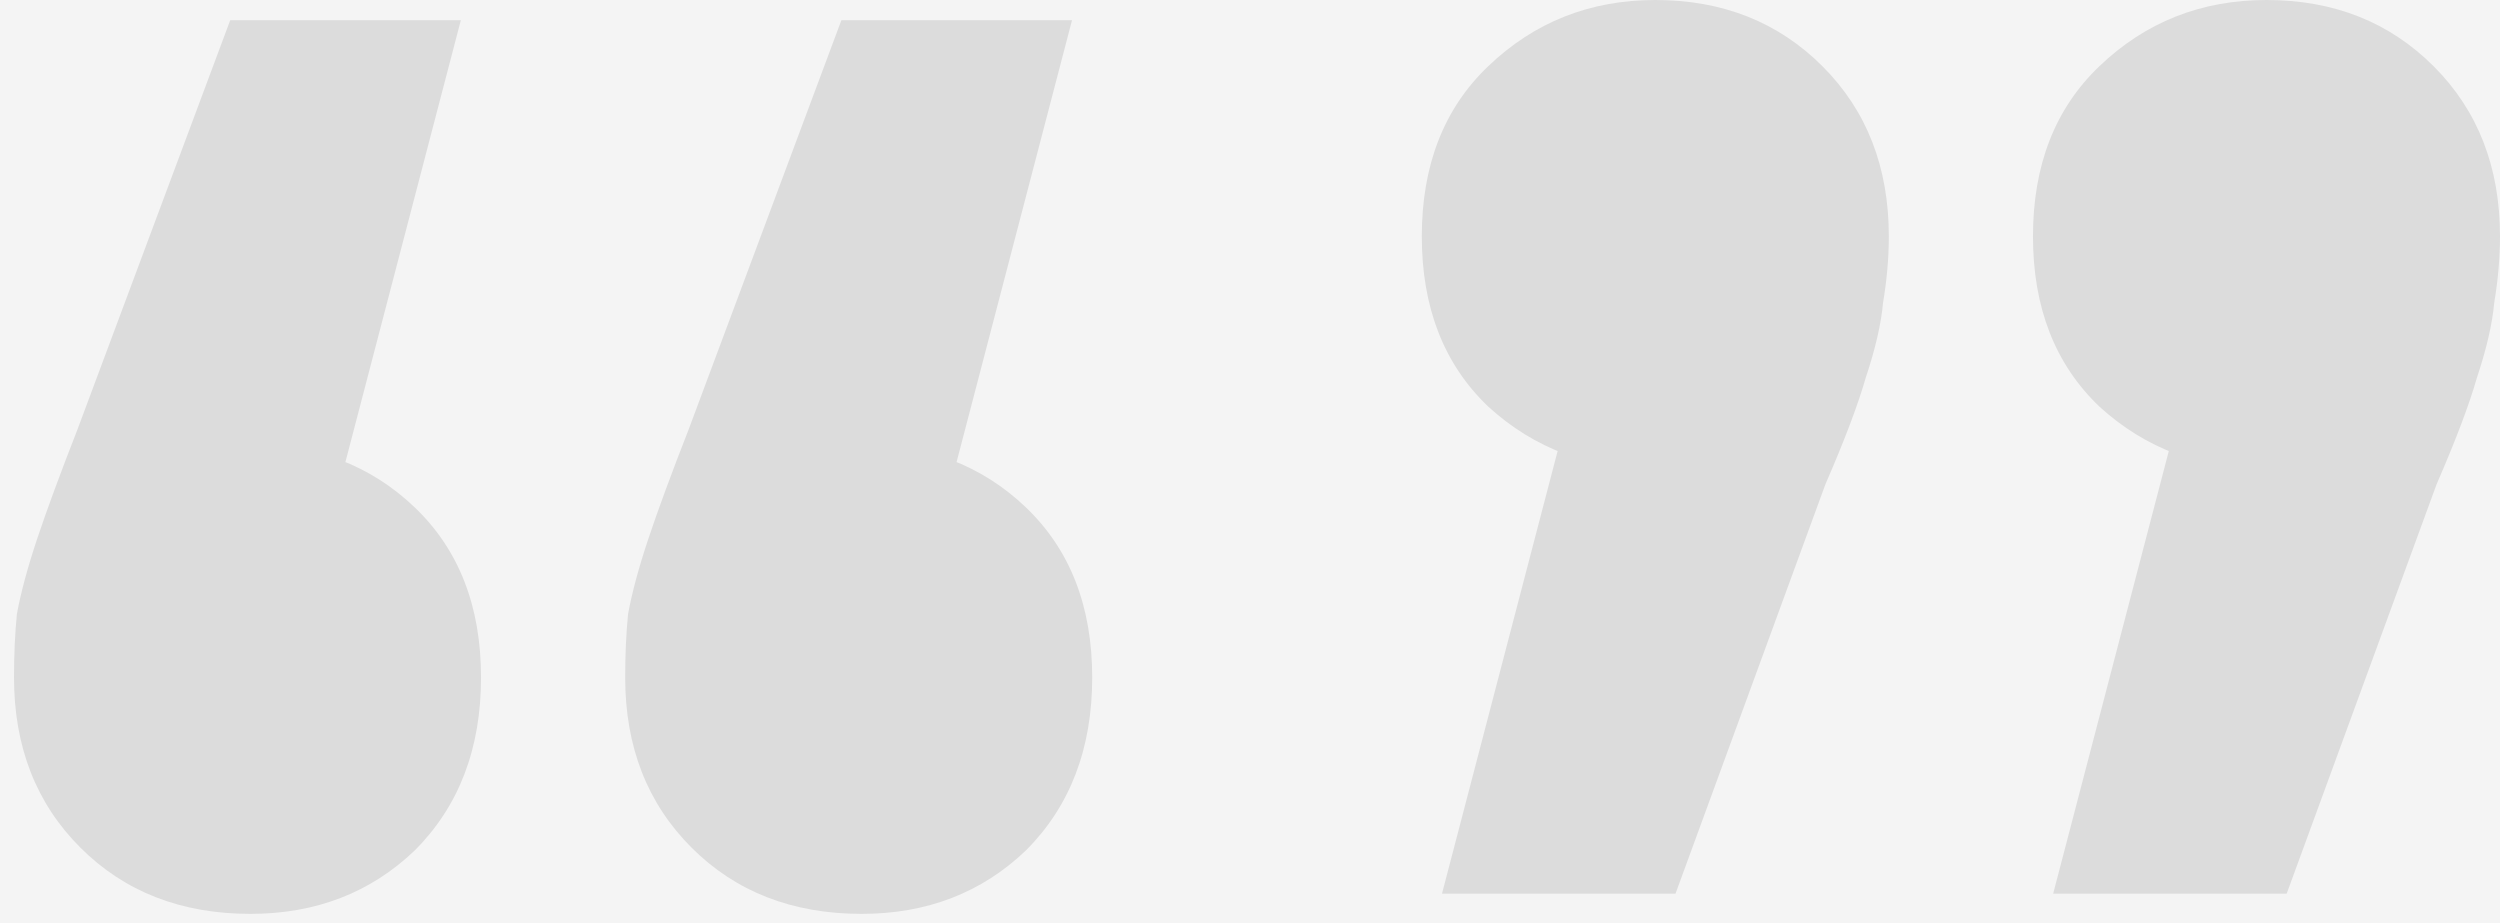
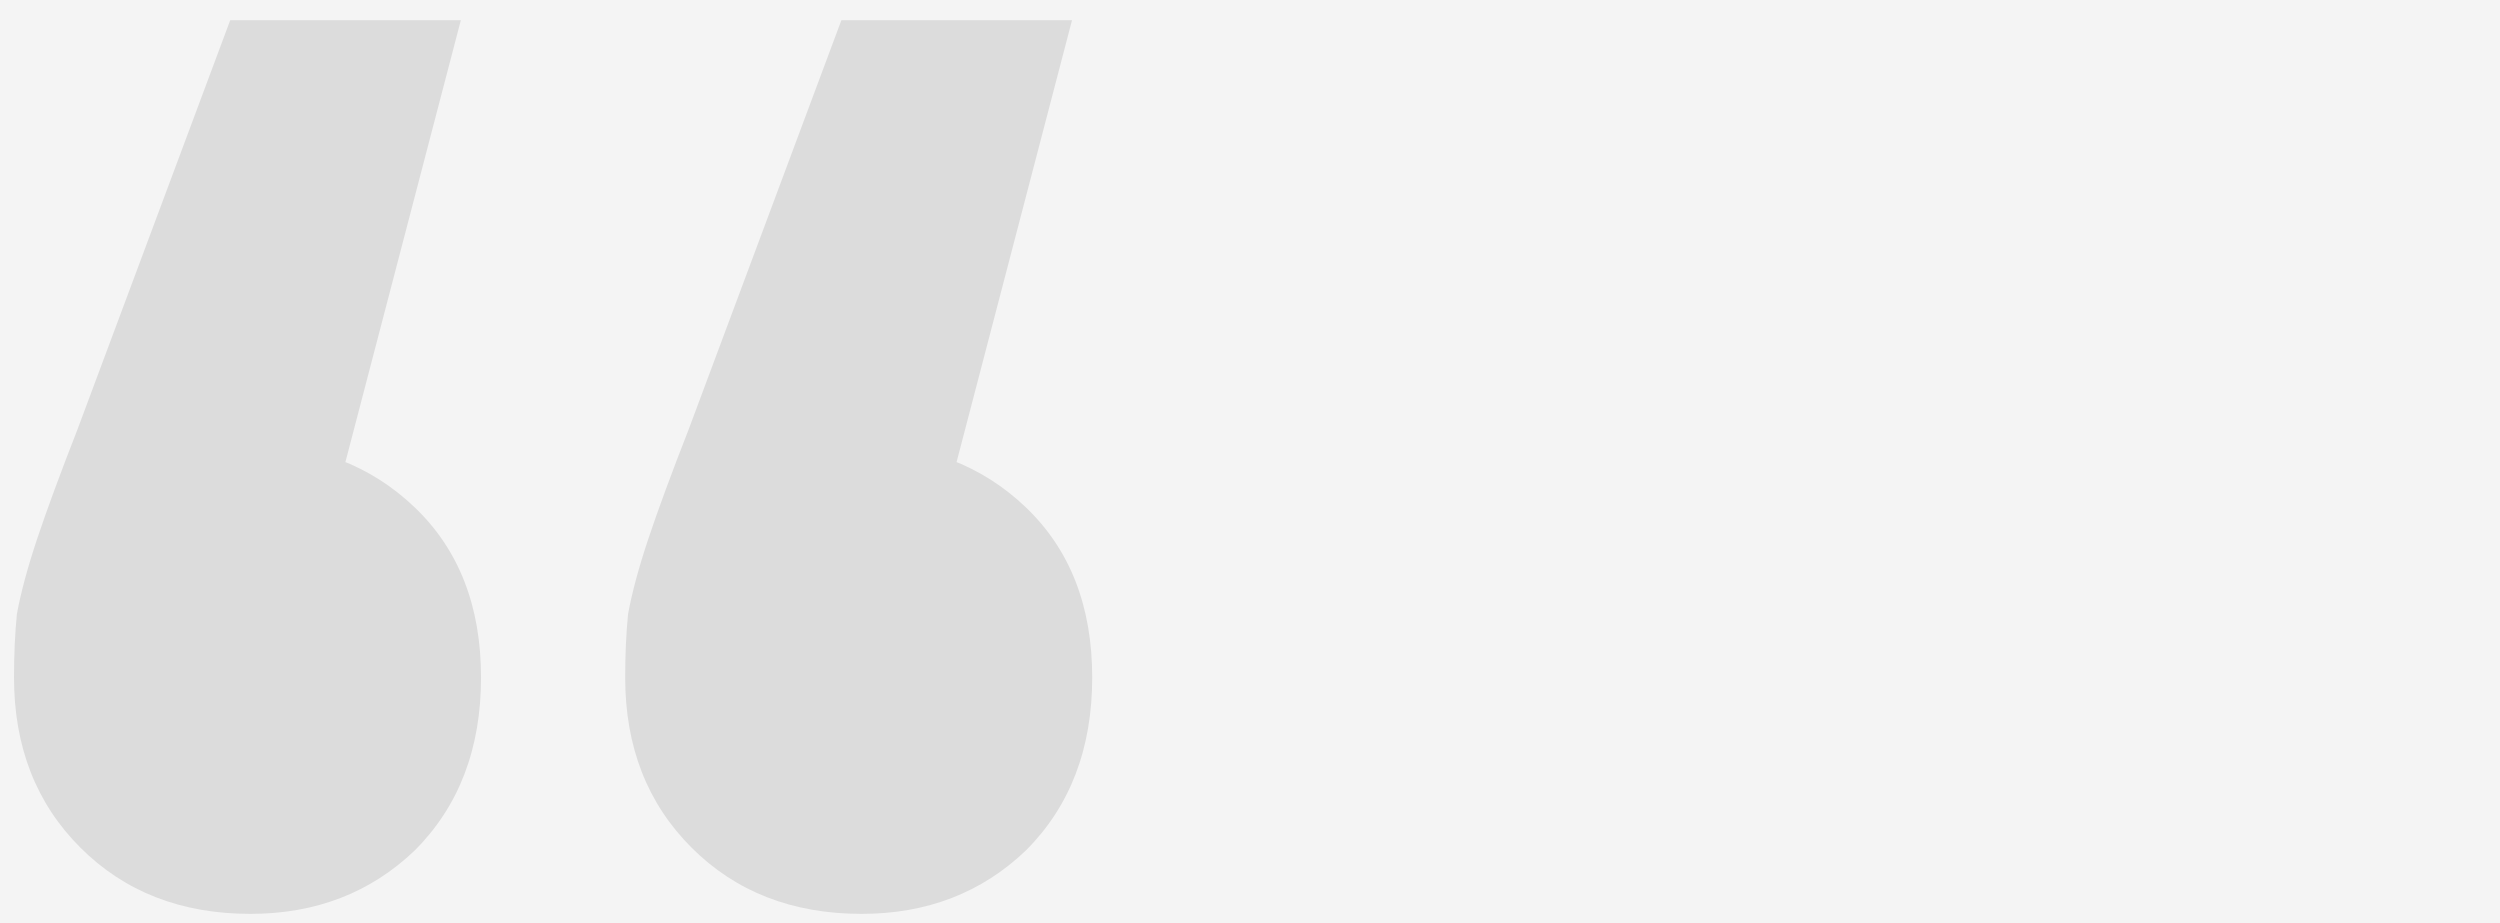
<svg xmlns="http://www.w3.org/2000/svg" width="111" height="41" viewBox="0 0 111 41" fill="none">
  <rect width="111" height="41" fill="#F5F5F5" />
  <g clip-path="url(#clip0_766_14359)">
-     <rect width="1920" height="11862" transform="translate(-1399 -5012)" fill="#DFD9D4" />
    <rect x="-629" y="-40" width="780" height="288.576" rx="10" fill="#F4F4F4" />
    <g opacity="0.1">
      <path d="M20.462 0.896L13.038 29.312L10.99 19.712C13.977 19.712 16.451 20.651 18.414 22.528C20.377 24.405 21.358 26.923 21.358 30.08C21.358 33.237 20.377 35.797 18.414 37.76C16.451 39.637 14.019 40.576 11.118 40.576C8.046 40.576 5.529 39.595 3.566 37.632C1.603 35.669 0.622 33.152 0.622 30.08C0.622 29.056 0.665 28.117 0.75 27.264C0.921 26.325 1.219 25.216 1.646 23.936C2.073 22.656 2.67 21.035 3.438 19.072L10.222 0.896H20.462ZM47.598 0.896L40.174 29.312L38.126 19.712C41.113 19.712 43.587 20.651 45.55 22.528C47.513 24.405 48.494 26.923 48.494 30.08C48.494 33.237 47.513 35.797 45.55 37.76C43.587 39.637 41.155 40.576 38.254 40.576C35.182 40.576 32.665 39.595 30.702 37.632C28.739 35.669 27.758 33.152 27.758 30.08C27.758 29.056 27.801 28.117 27.886 27.264C28.057 26.325 28.355 25.216 28.782 23.936C29.209 22.656 29.806 21.035 30.574 19.072L37.358 0.896H47.598Z" fill="black" />
-       <path d="M64.024 39.68L71.448 11.264L73.624 20.864C70.637 20.864 68.12 19.925 66.072 18.048C64.109 16.171 63.128 13.653 63.128 10.496C63.128 7.339 64.109 4.821 66.072 2.944C68.12 0.981 70.595 0 73.496 0C76.483 0 78.957 0.981 80.92 2.944C82.883 4.907 83.864 7.424 83.864 10.496C83.864 11.435 83.779 12.416 83.608 13.44C83.523 14.379 83.267 15.488 82.84 16.768C82.499 17.963 81.901 19.541 81.048 21.504L74.392 39.68H64.024ZM91.16 39.68L98.584 11.264L100.76 20.864C97.773 20.864 95.256 19.925 93.208 18.048C91.245 16.171 90.264 13.653 90.264 10.496C90.264 7.339 91.245 4.821 93.208 2.944C95.256 0.981 97.731 0 100.632 0C103.619 0 106.093 0.981 108.056 2.944C110.019 4.907 111 7.424 111 10.496C111 11.435 110.915 12.416 110.744 13.44C110.659 14.379 110.403 15.488 109.976 16.768C109.635 17.963 109.037 19.541 108.184 21.504L101.528 39.68H91.16Z" fill="black" />
    </g>
  </g>
  <defs>
    <clipPath id="clip0_766_14359">
      <rect width="1920" height="11862" fill="white" transform="translate(-1399 -5012)" />
    </clipPath>
  </defs>
</svg>